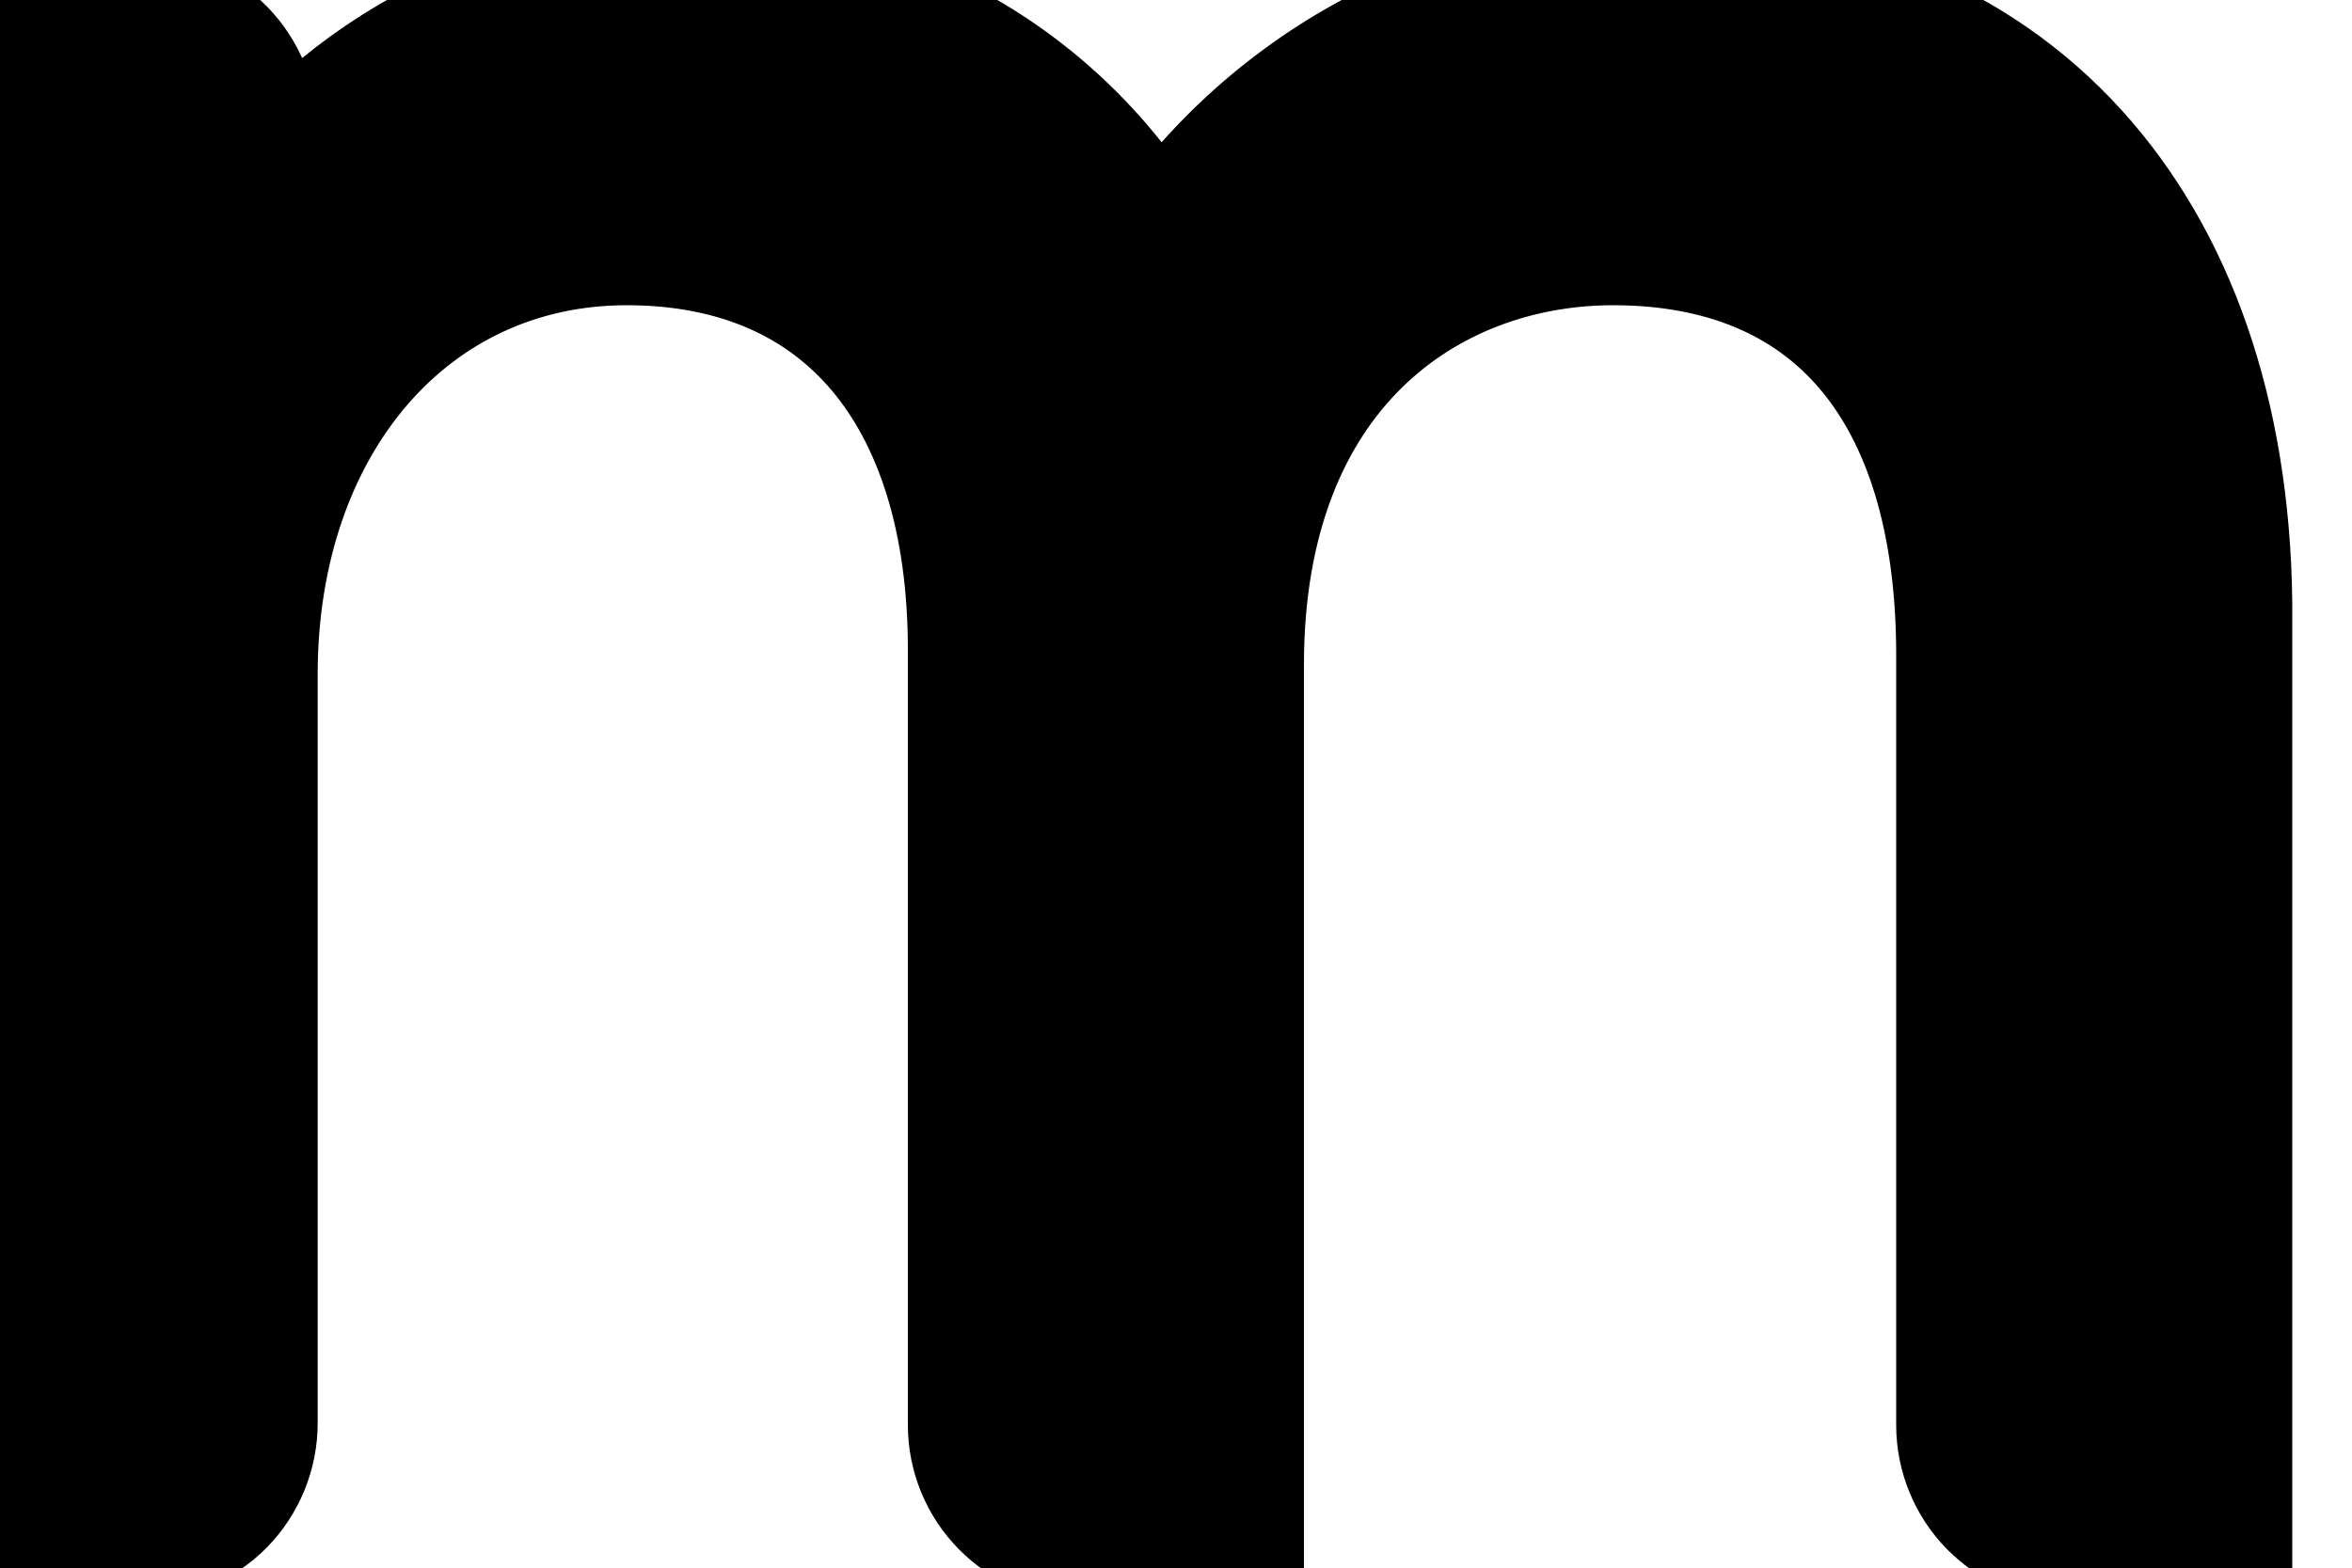
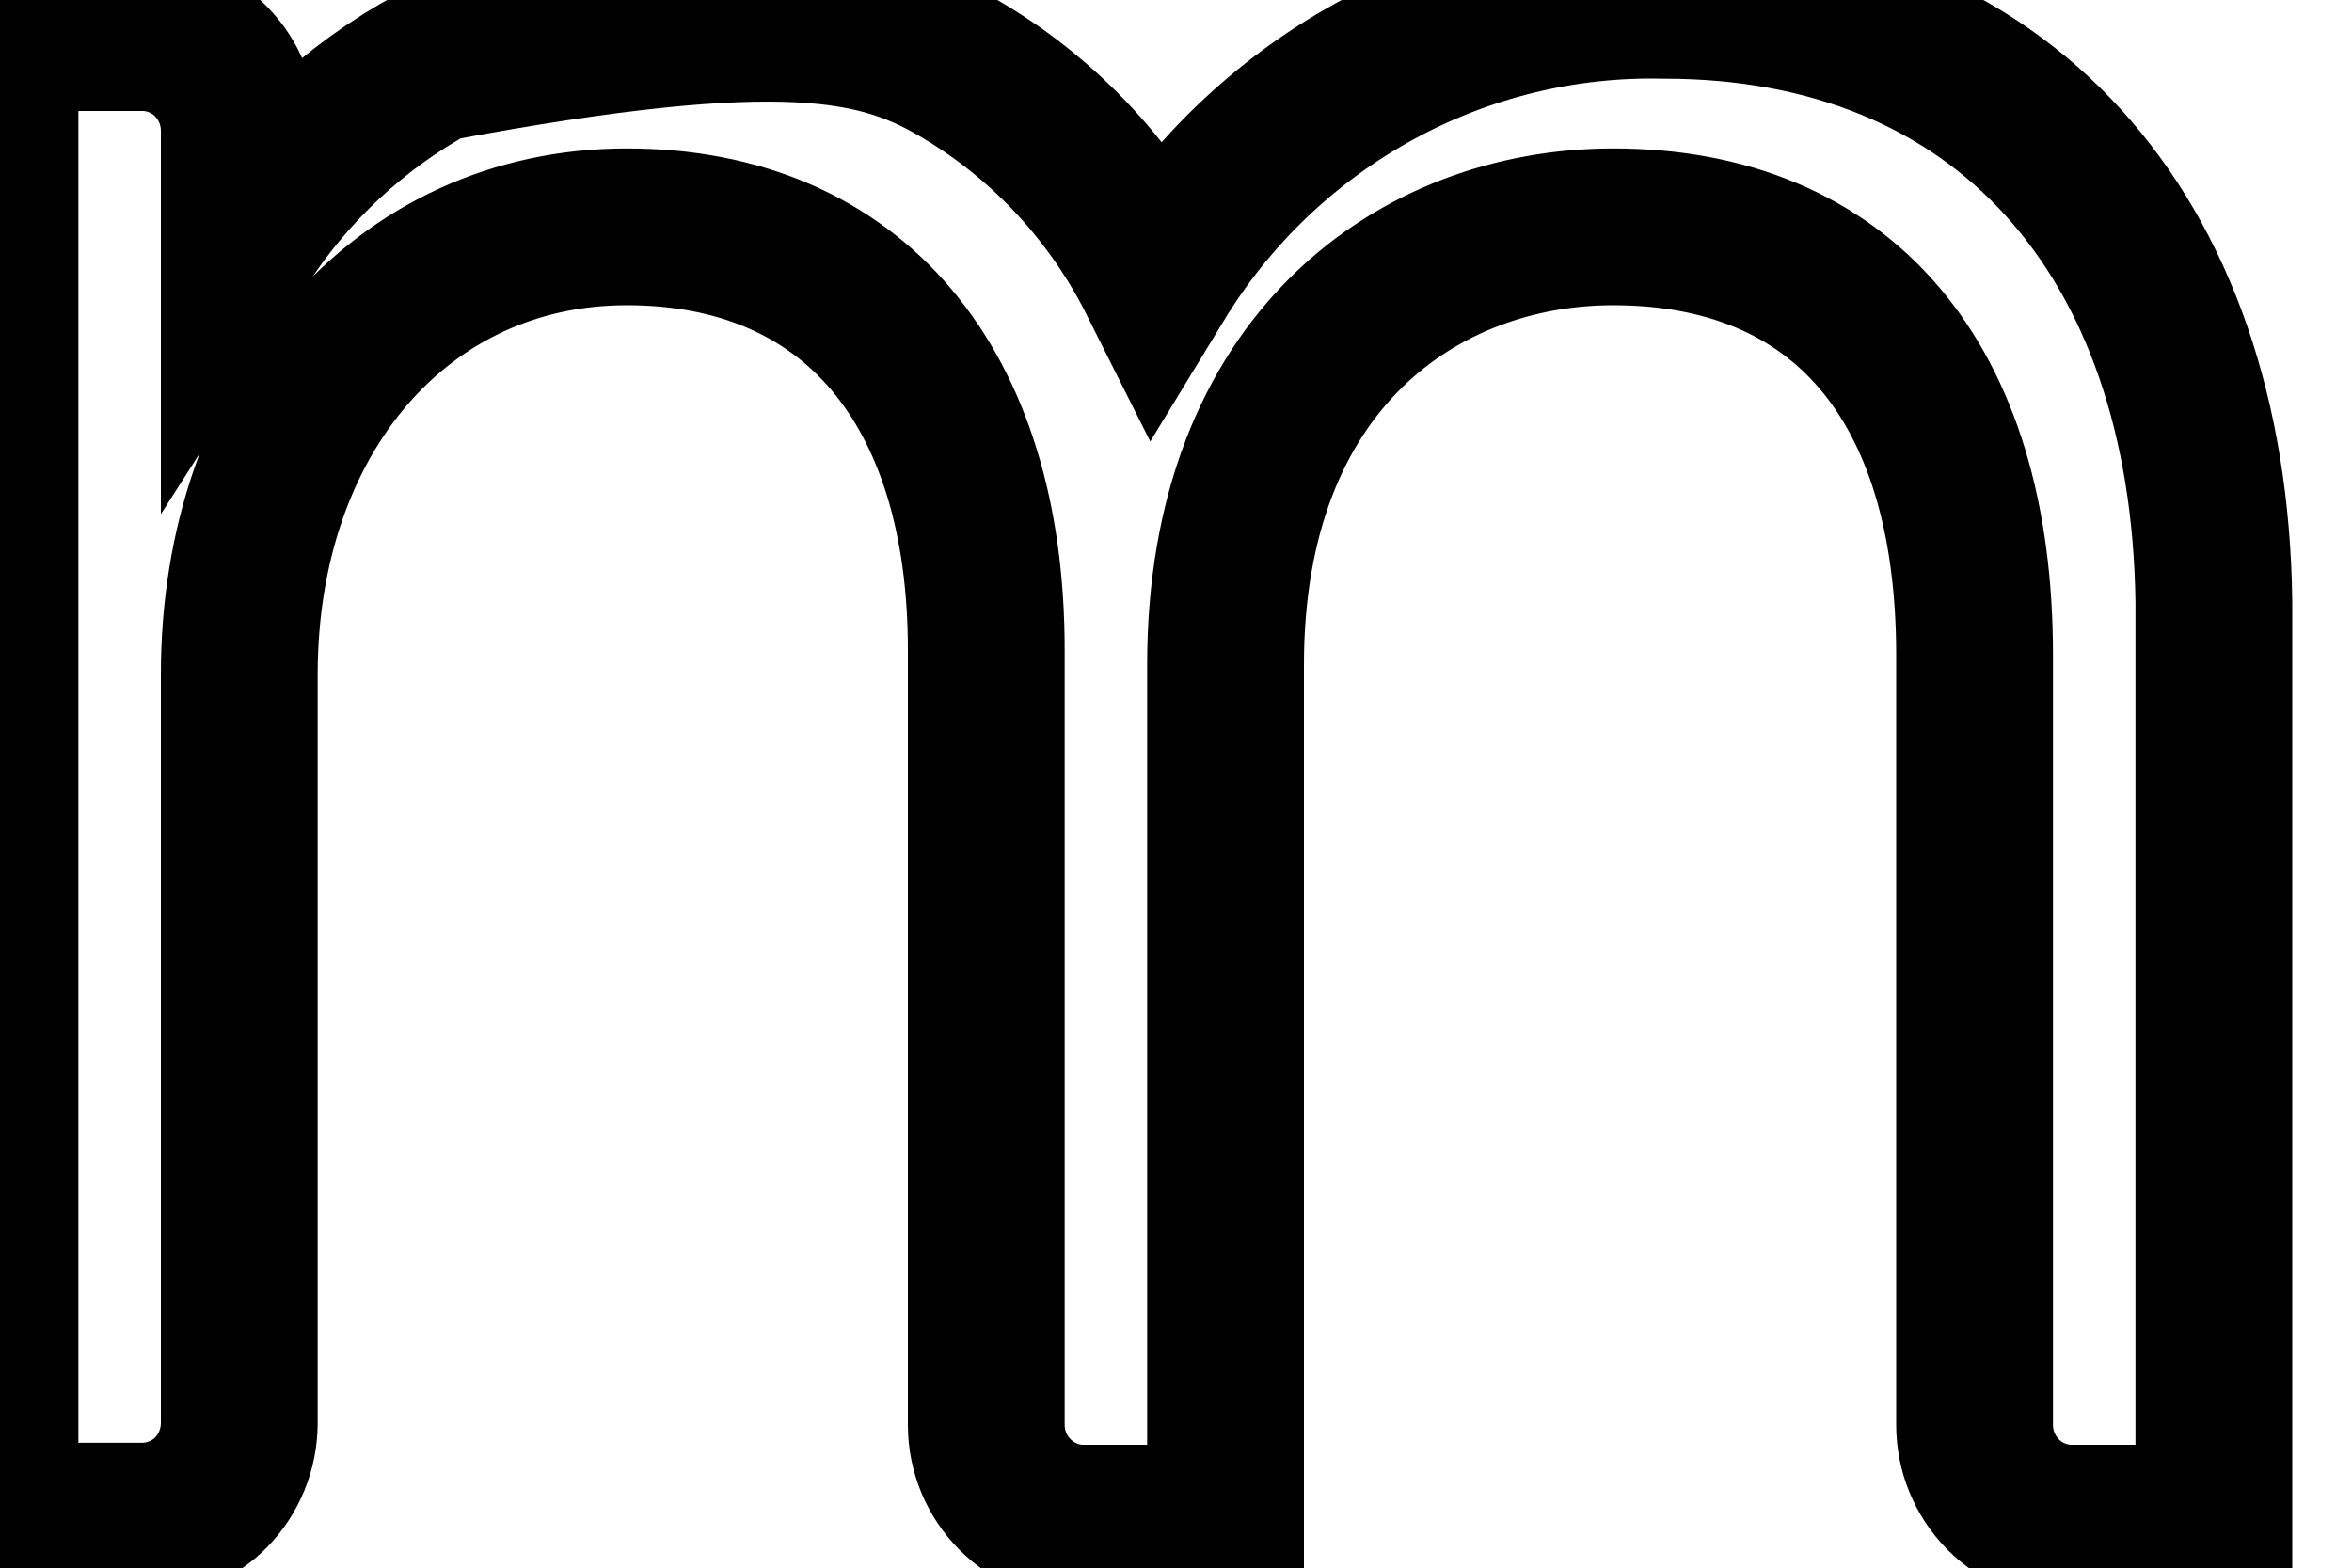
<svg xmlns="http://www.w3.org/2000/svg" fill="none" height="100%" overflow="visible" preserveAspectRatio="none" style="display: block;" viewBox="0 0 15 10" width="100%">
  <g id="Vector">
-     <path d="M10.616 0.002C12.754 0.002 14.088 1.479 14.119 3.838V9.716H13.211C13.047 9.716 12.89 9.649 12.774 9.532C12.659 9.415 12.593 9.256 12.593 9.09V4.177C12.593 2.431 11.746 1.447 10.288 1.447C9.052 1.447 7.816 2.305 7.816 4.239V9.716H6.908C6.744 9.716 6.588 9.649 6.472 9.532C6.356 9.415 6.29 9.256 6.29 9.09V4.146C6.29 2.462 5.438 1.447 3.998 1.447C2.558 1.447 1.526 2.643 1.526 4.302V9.077C1.526 9.243 1.461 9.402 1.346 9.52C1.23 9.637 1.072 9.703 0.908 9.703H0V0.208H0.908C1.072 0.208 1.23 0.274 1.346 0.392C1.461 0.509 1.526 0.668 1.526 0.834V1.566C1.836 1.08 2.262 0.68 2.766 0.406C3.269 0.132 3.835 -0.006 4.406 0.002C5.018 -0.017 5.622 0.139 6.148 0.455C6.675 0.771 7.101 1.233 7.378 1.785C7.717 1.228 8.195 0.77 8.763 0.457C9.331 0.144 9.97 -0.013 10.616 0.002Z" fill="black" />
-     <path d="M10.616 0.002C12.754 0.002 14.088 1.479 14.119 3.838V9.716H13.211C13.047 9.716 12.89 9.649 12.774 9.532C12.659 9.415 12.593 9.256 12.593 9.09V4.177C12.593 2.431 11.746 1.447 10.288 1.447C9.052 1.447 7.816 2.305 7.816 4.239V9.716H6.908C6.744 9.716 6.588 9.649 6.472 9.532C6.356 9.415 6.29 9.256 6.29 9.09V4.146C6.29 2.462 5.438 1.447 3.998 1.447C2.558 1.447 1.526 2.643 1.526 4.302V9.077C1.526 9.243 1.461 9.402 1.346 9.52C1.23 9.637 1.072 9.703 0.908 9.703H0V0.208H0.908C1.072 0.208 1.23 0.274 1.346 0.392C1.461 0.509 1.526 0.668 1.526 0.834V1.566C1.836 1.08 2.262 0.68 2.766 0.406C3.269 0.132 3.835 -0.006 4.406 0.002C5.018 -0.017 5.622 0.139 6.148 0.455C6.675 0.771 7.101 1.233 7.378 1.785C7.717 1.228 8.195 0.77 8.763 0.457C9.331 0.144 9.97 -0.013 10.616 0.002Z" stroke="black" />
+     <path d="M10.616 0.002C12.754 0.002 14.088 1.479 14.119 3.838V9.716H13.211C13.047 9.716 12.89 9.649 12.774 9.532C12.659 9.415 12.593 9.256 12.593 9.09V4.177C12.593 2.431 11.746 1.447 10.288 1.447C9.052 1.447 7.816 2.305 7.816 4.239V9.716H6.908C6.744 9.716 6.588 9.649 6.472 9.532C6.356 9.415 6.29 9.256 6.29 9.09V4.146C6.29 2.462 5.438 1.447 3.998 1.447C2.558 1.447 1.526 2.643 1.526 4.302V9.077C1.526 9.243 1.461 9.402 1.346 9.52C1.23 9.637 1.072 9.703 0.908 9.703H0V0.208H0.908C1.072 0.208 1.23 0.274 1.346 0.392C1.461 0.509 1.526 0.668 1.526 0.834V1.566C1.836 1.08 2.262 0.68 2.766 0.406C5.018 -0.017 5.622 0.139 6.148 0.455C6.675 0.771 7.101 1.233 7.378 1.785C7.717 1.228 8.195 0.77 8.763 0.457C9.331 0.144 9.97 -0.013 10.616 0.002Z" stroke="black" />
  </g>
</svg>